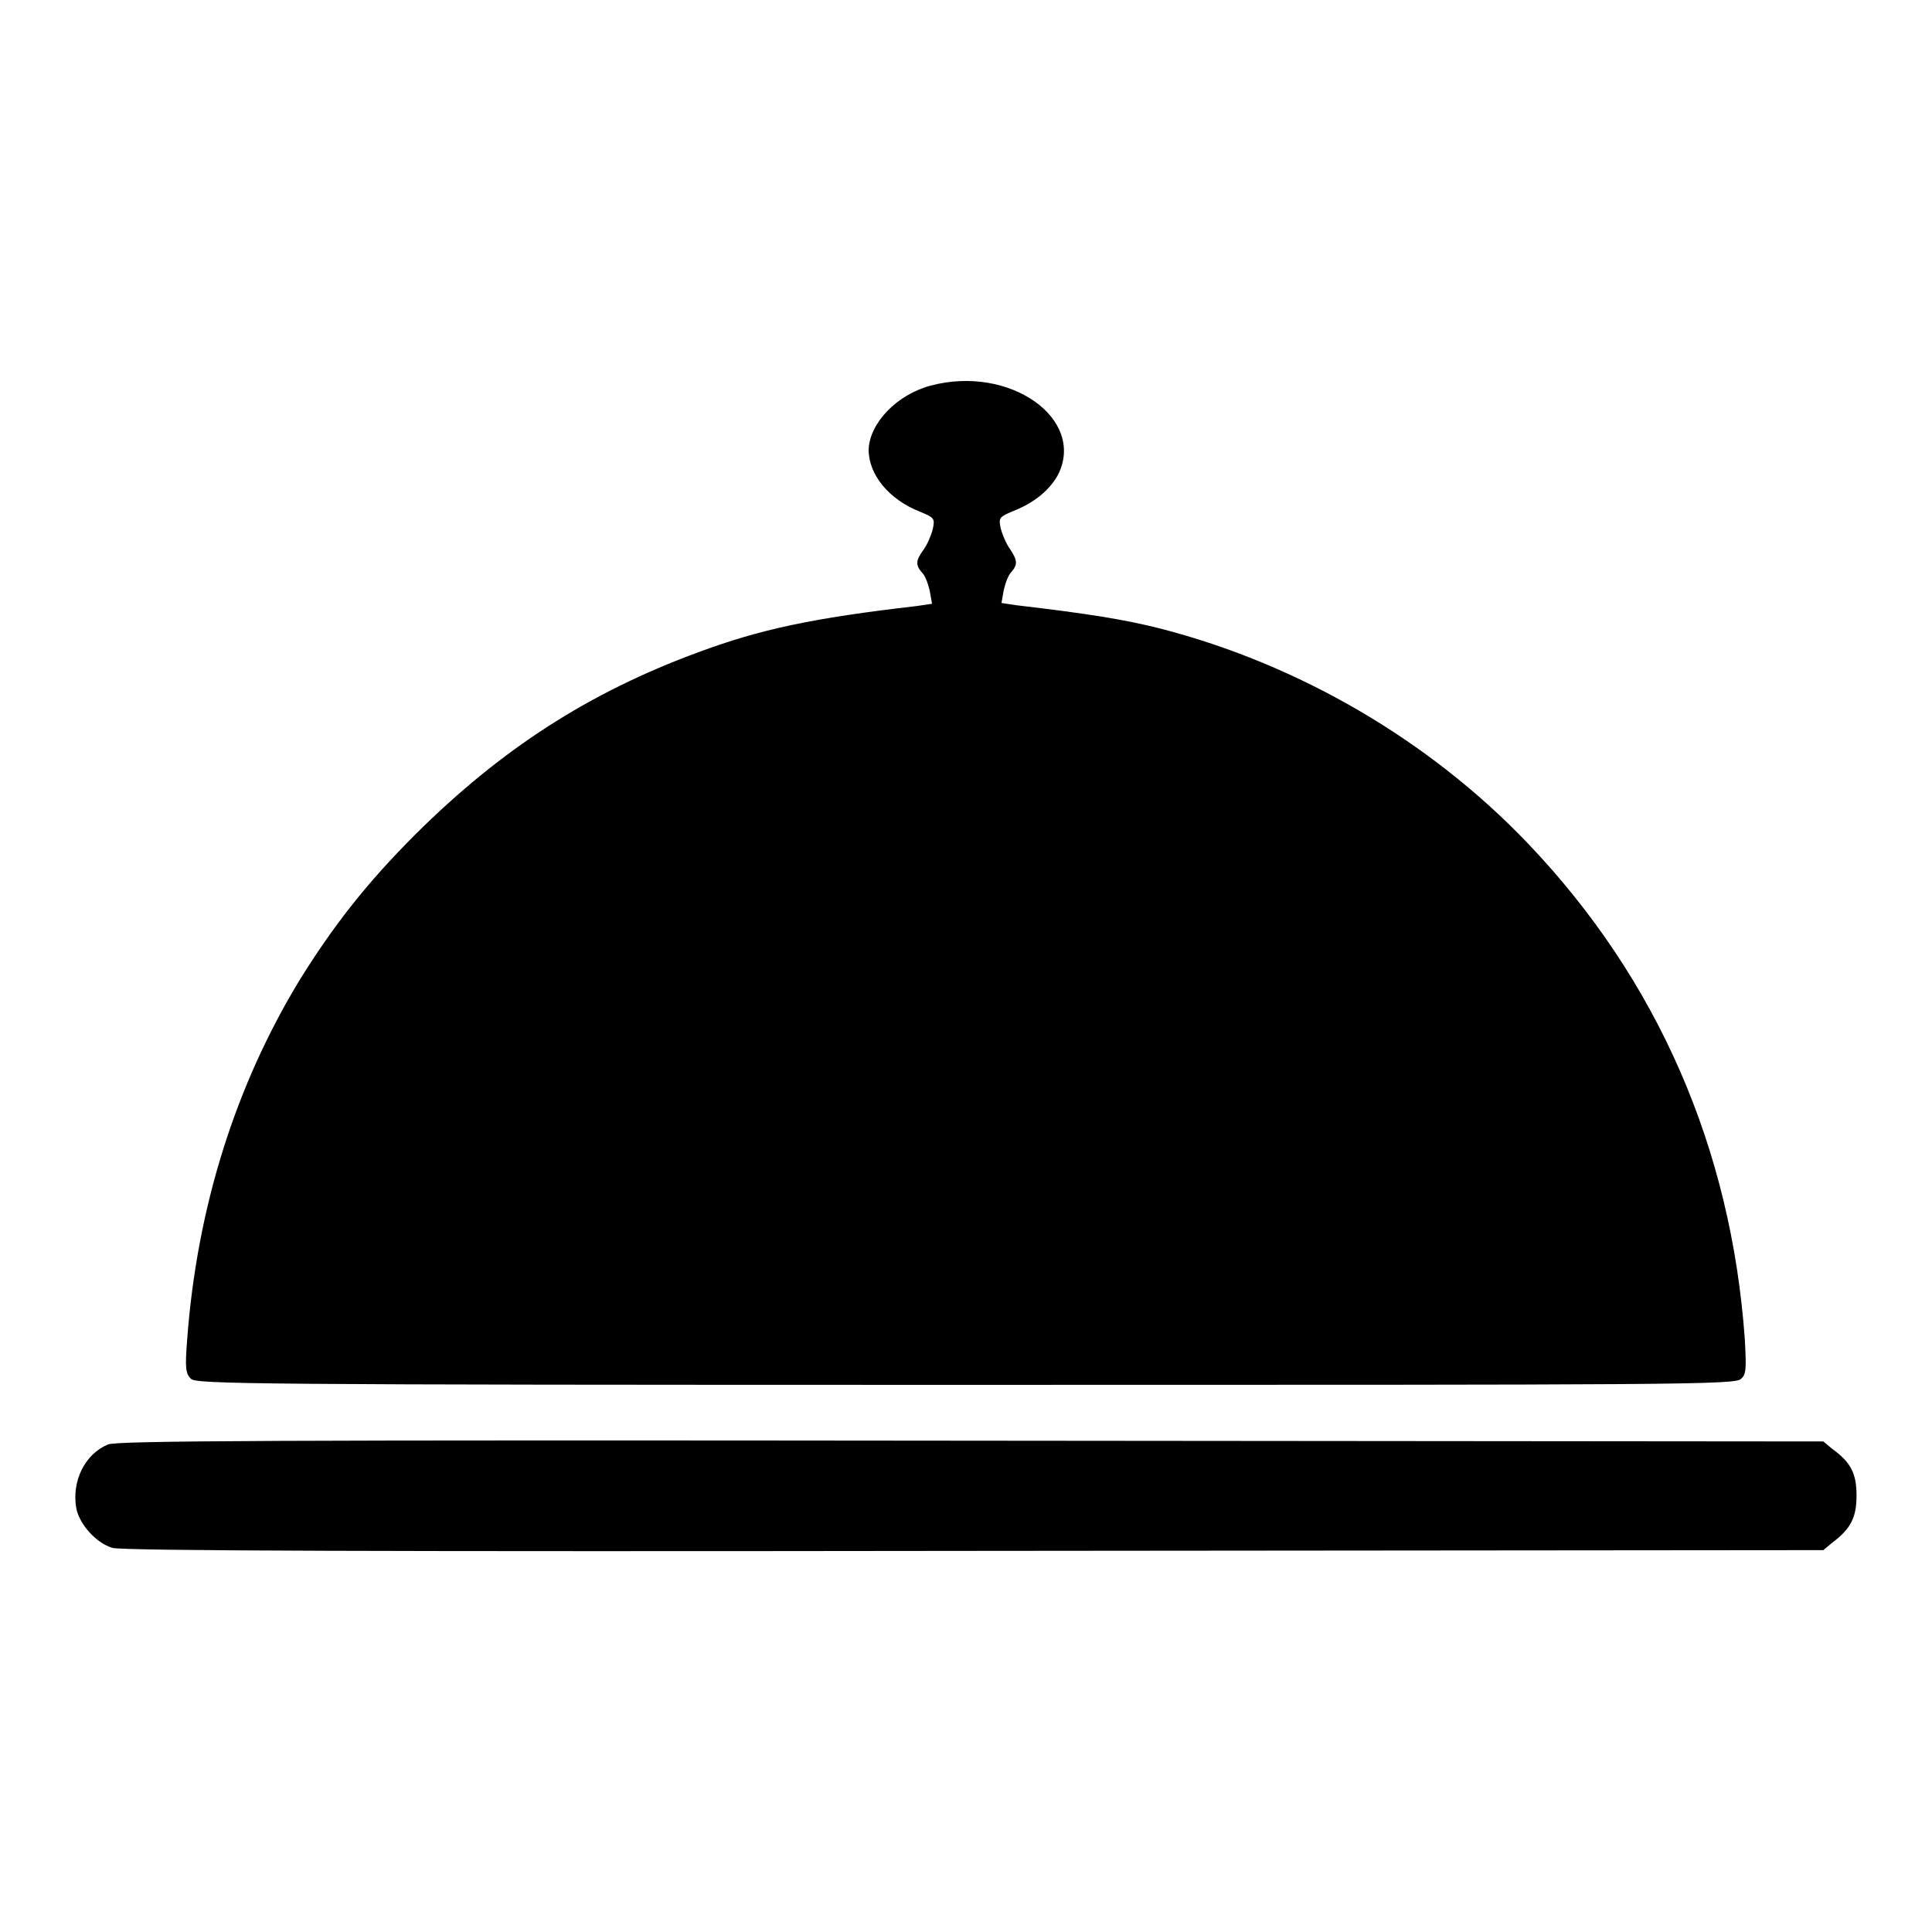
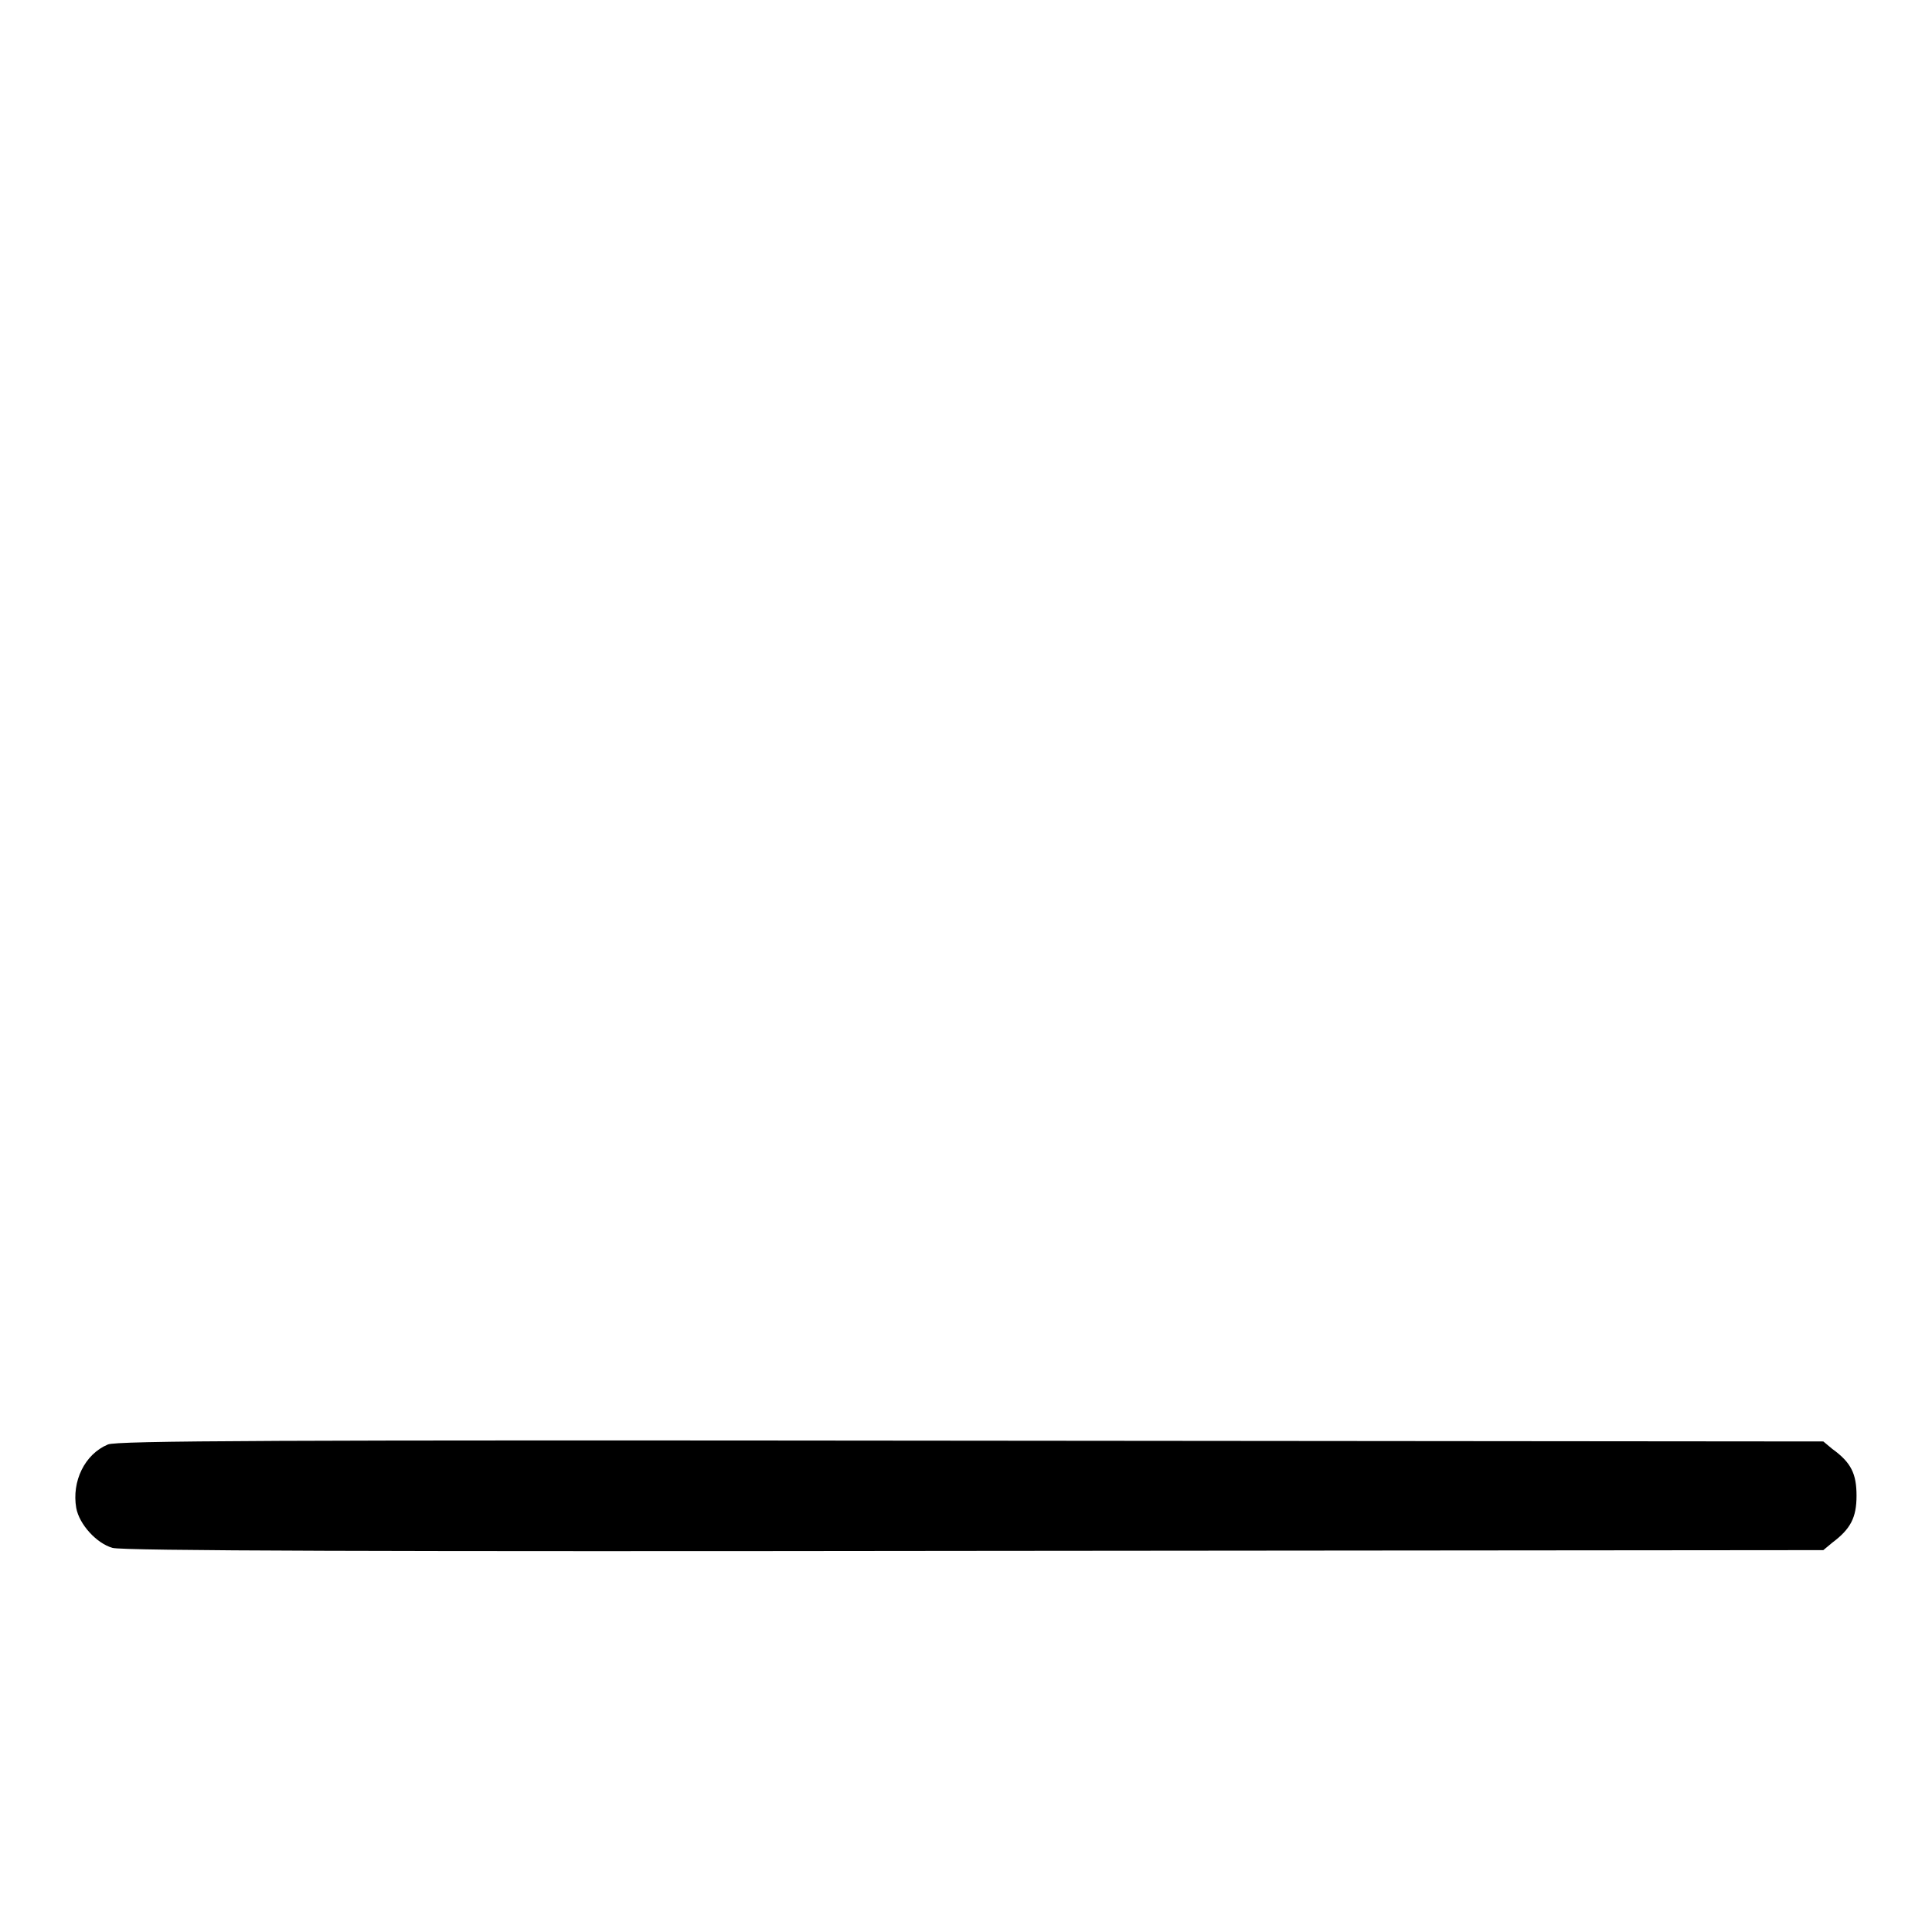
<svg xmlns="http://www.w3.org/2000/svg" version="1.1" x="0px" y="0px" viewBox="0 0 256 256" enable-background="new 0 0 256 256" xml:space="preserve">
  <g>
    <g>
      <g>
-         <path fill="#000000" d="M123.3,51.1c-4.5,1.2-8.1,5-8.2,8.5c0,3.3,2.7,6.6,6.8,8.2c1.9,0.8,2,0.9,1.7,2.3c-0.2,0.8-0.7,2-1.2,2.7c-1.1,1.5-1.1,2.1-0.2,3.1c0.4,0.4,0.8,1.5,1,2.4l0.3,1.7l-2,0.3c-13.9,1.6-20.8,3.1-28.9,6.1c-14.7,5.4-26.2,12.9-37.5,24.1c-6.5,6.5-10.8,12-15.3,19.2c-8.6,14.1-13.7,30.3-15,47.8c-0.3,3.8-0.2,4.5,0.5,5.2c0.7,0.7,7.6,0.8,102.7,0.8c94.7,0,102,0,102.7-0.8c0.7-0.6,0.7-1.4,0.5-5.2c-1.8-25.4-11.6-47.8-28.8-65.8C189.3,98,172,88,153.8,83.3c-4.7-1.2-9.7-2-19.1-3.1l-2-0.3l0.3-1.7c0.2-0.9,0.6-2,1-2.4c0.9-1,0.8-1.6-0.2-3.1c-0.5-0.7-1-1.9-1.2-2.7c-0.3-1.4-0.2-1.5,1.7-2.3c2.8-1.1,4.8-2.8,5.9-4.8C143.9,55.5,133.8,48.3,123.3,51.1z" />
        <path fill="#000000" d="M14.3,191.4c-3.1,1.3-4.8,4.9-4.2,8.4c0.4,2.2,2.7,4.7,4.8,5.3c1.2,0.4,36.2,0.5,114.2,0.4l112.5-0.1l1.2-1c2.4-1.8,3.2-3.3,3.2-6.2c0-2.9-0.7-4.4-3.2-6.2l-1.2-1l-112.9-0.1C35.5,190.8,15.5,190.9,14.3,191.4z" />
      </g>
    </g>
  </g>
</svg>